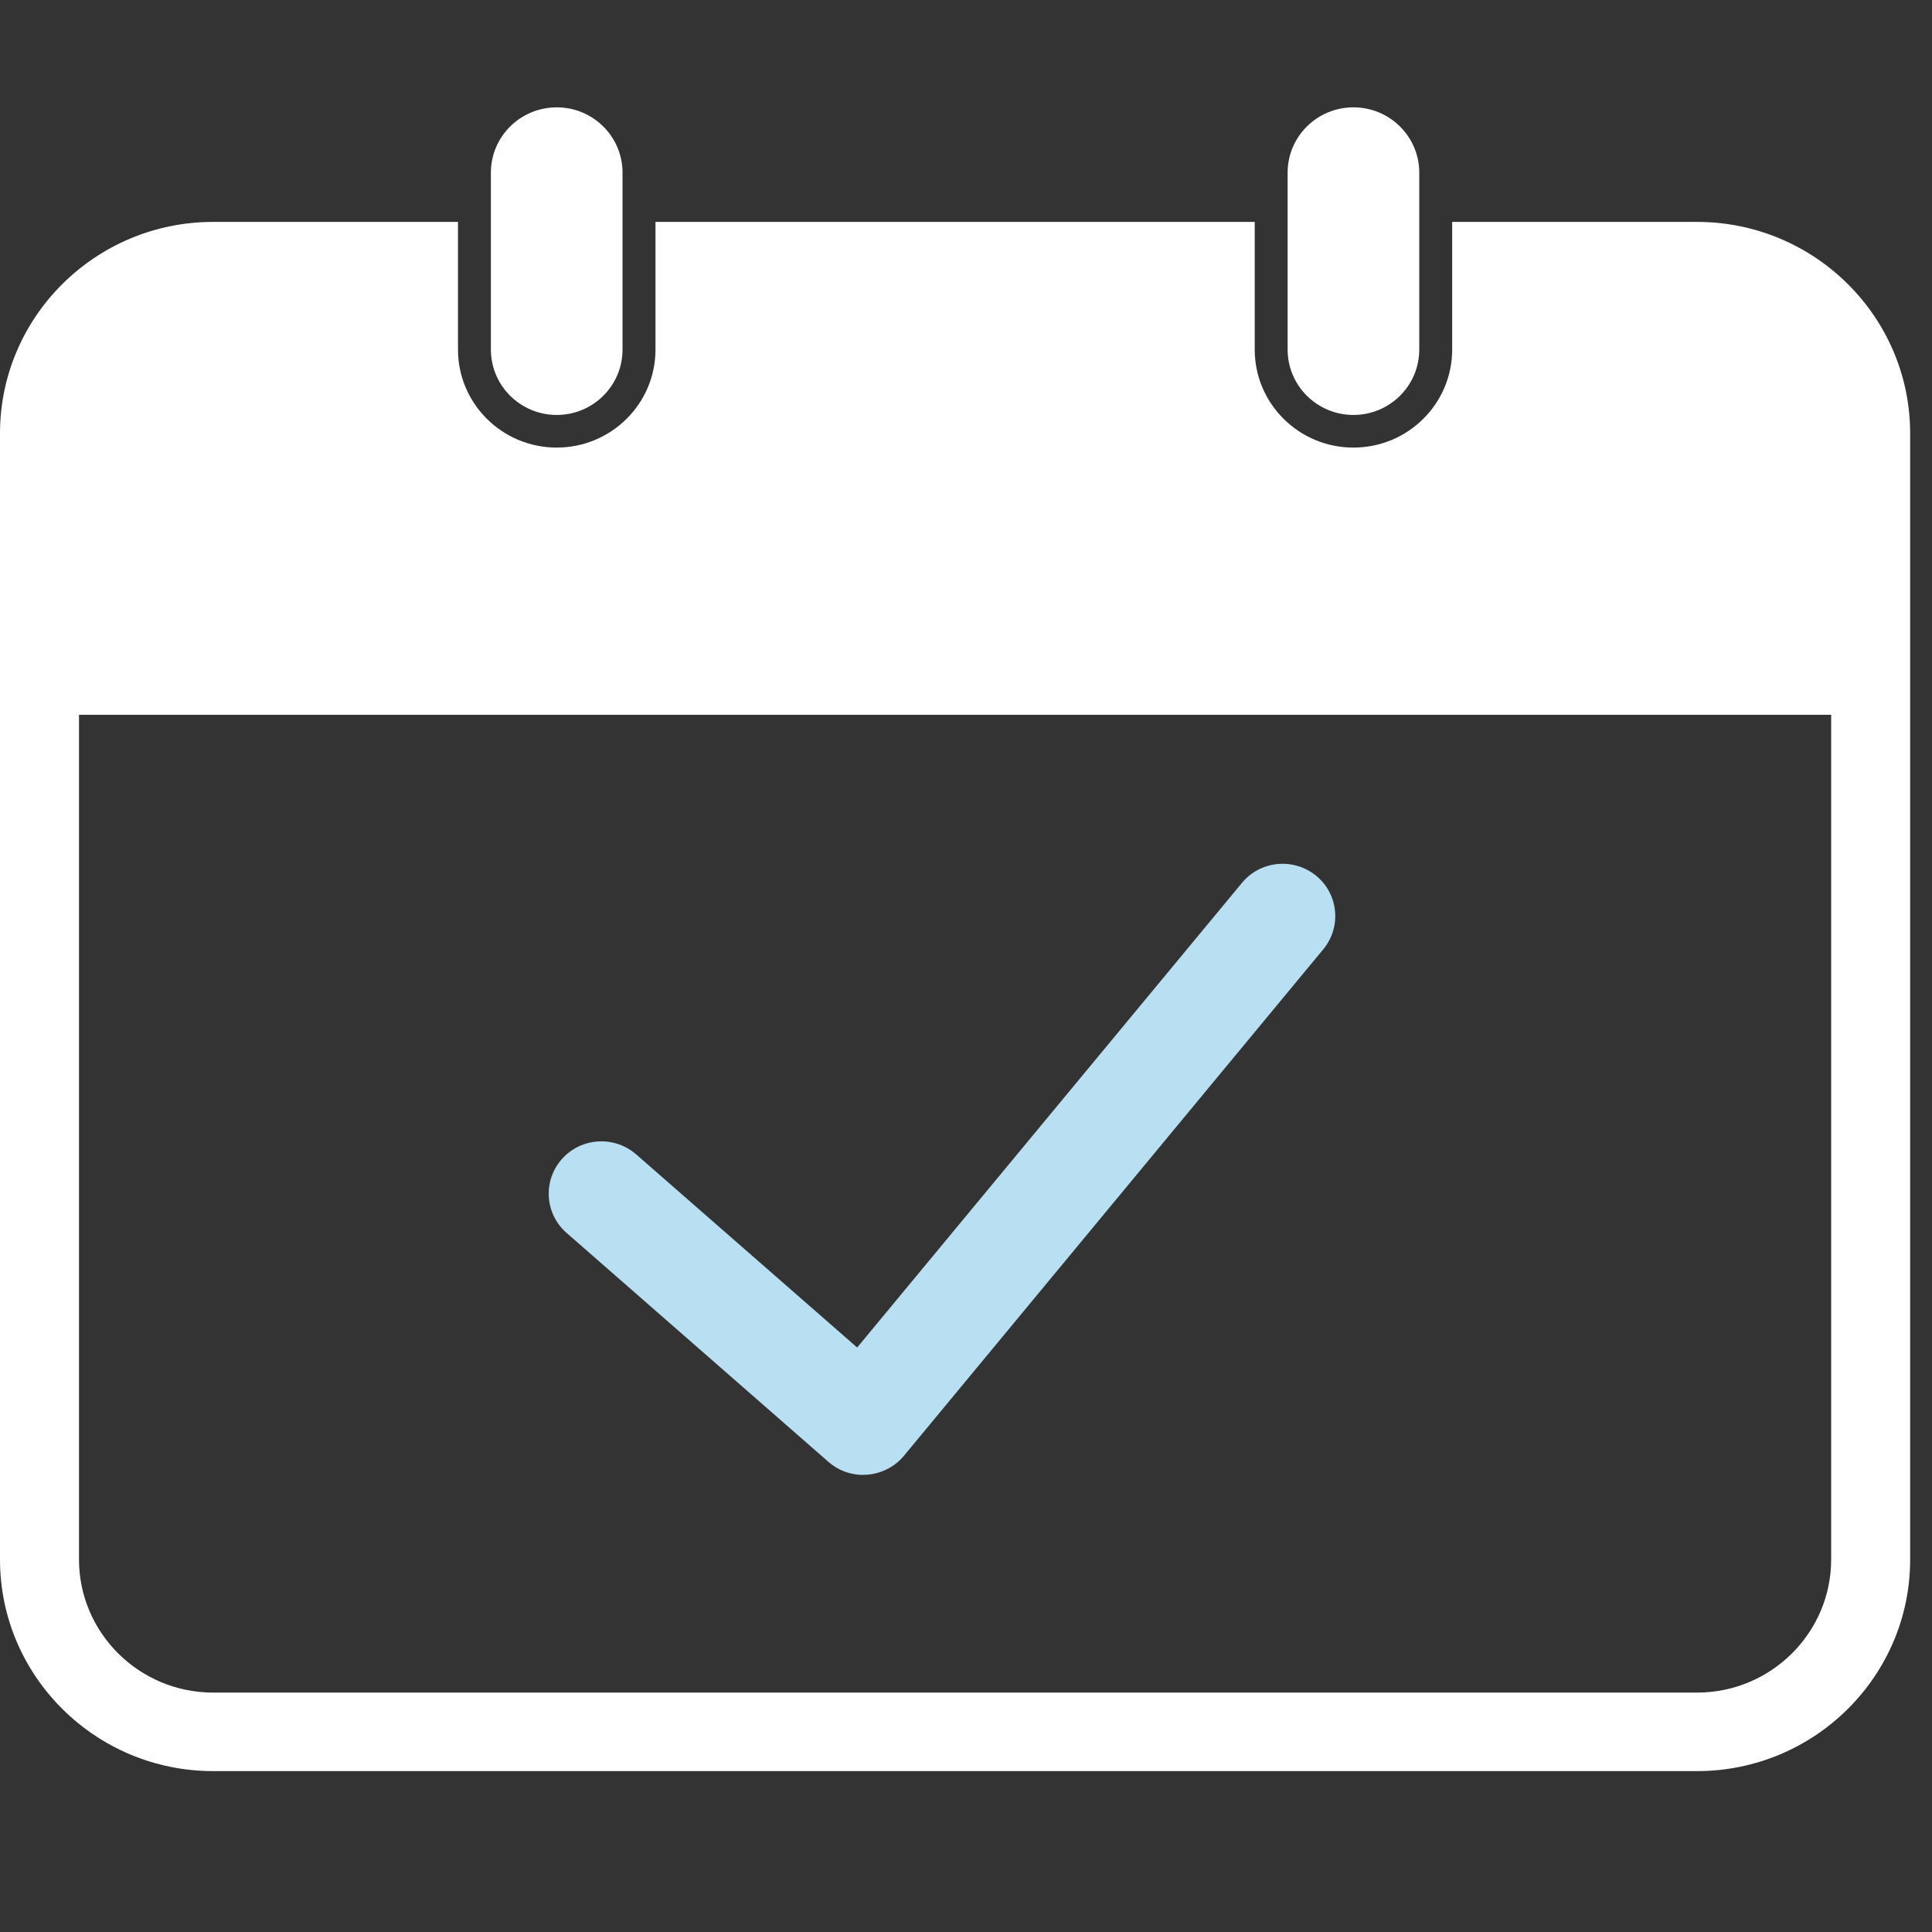
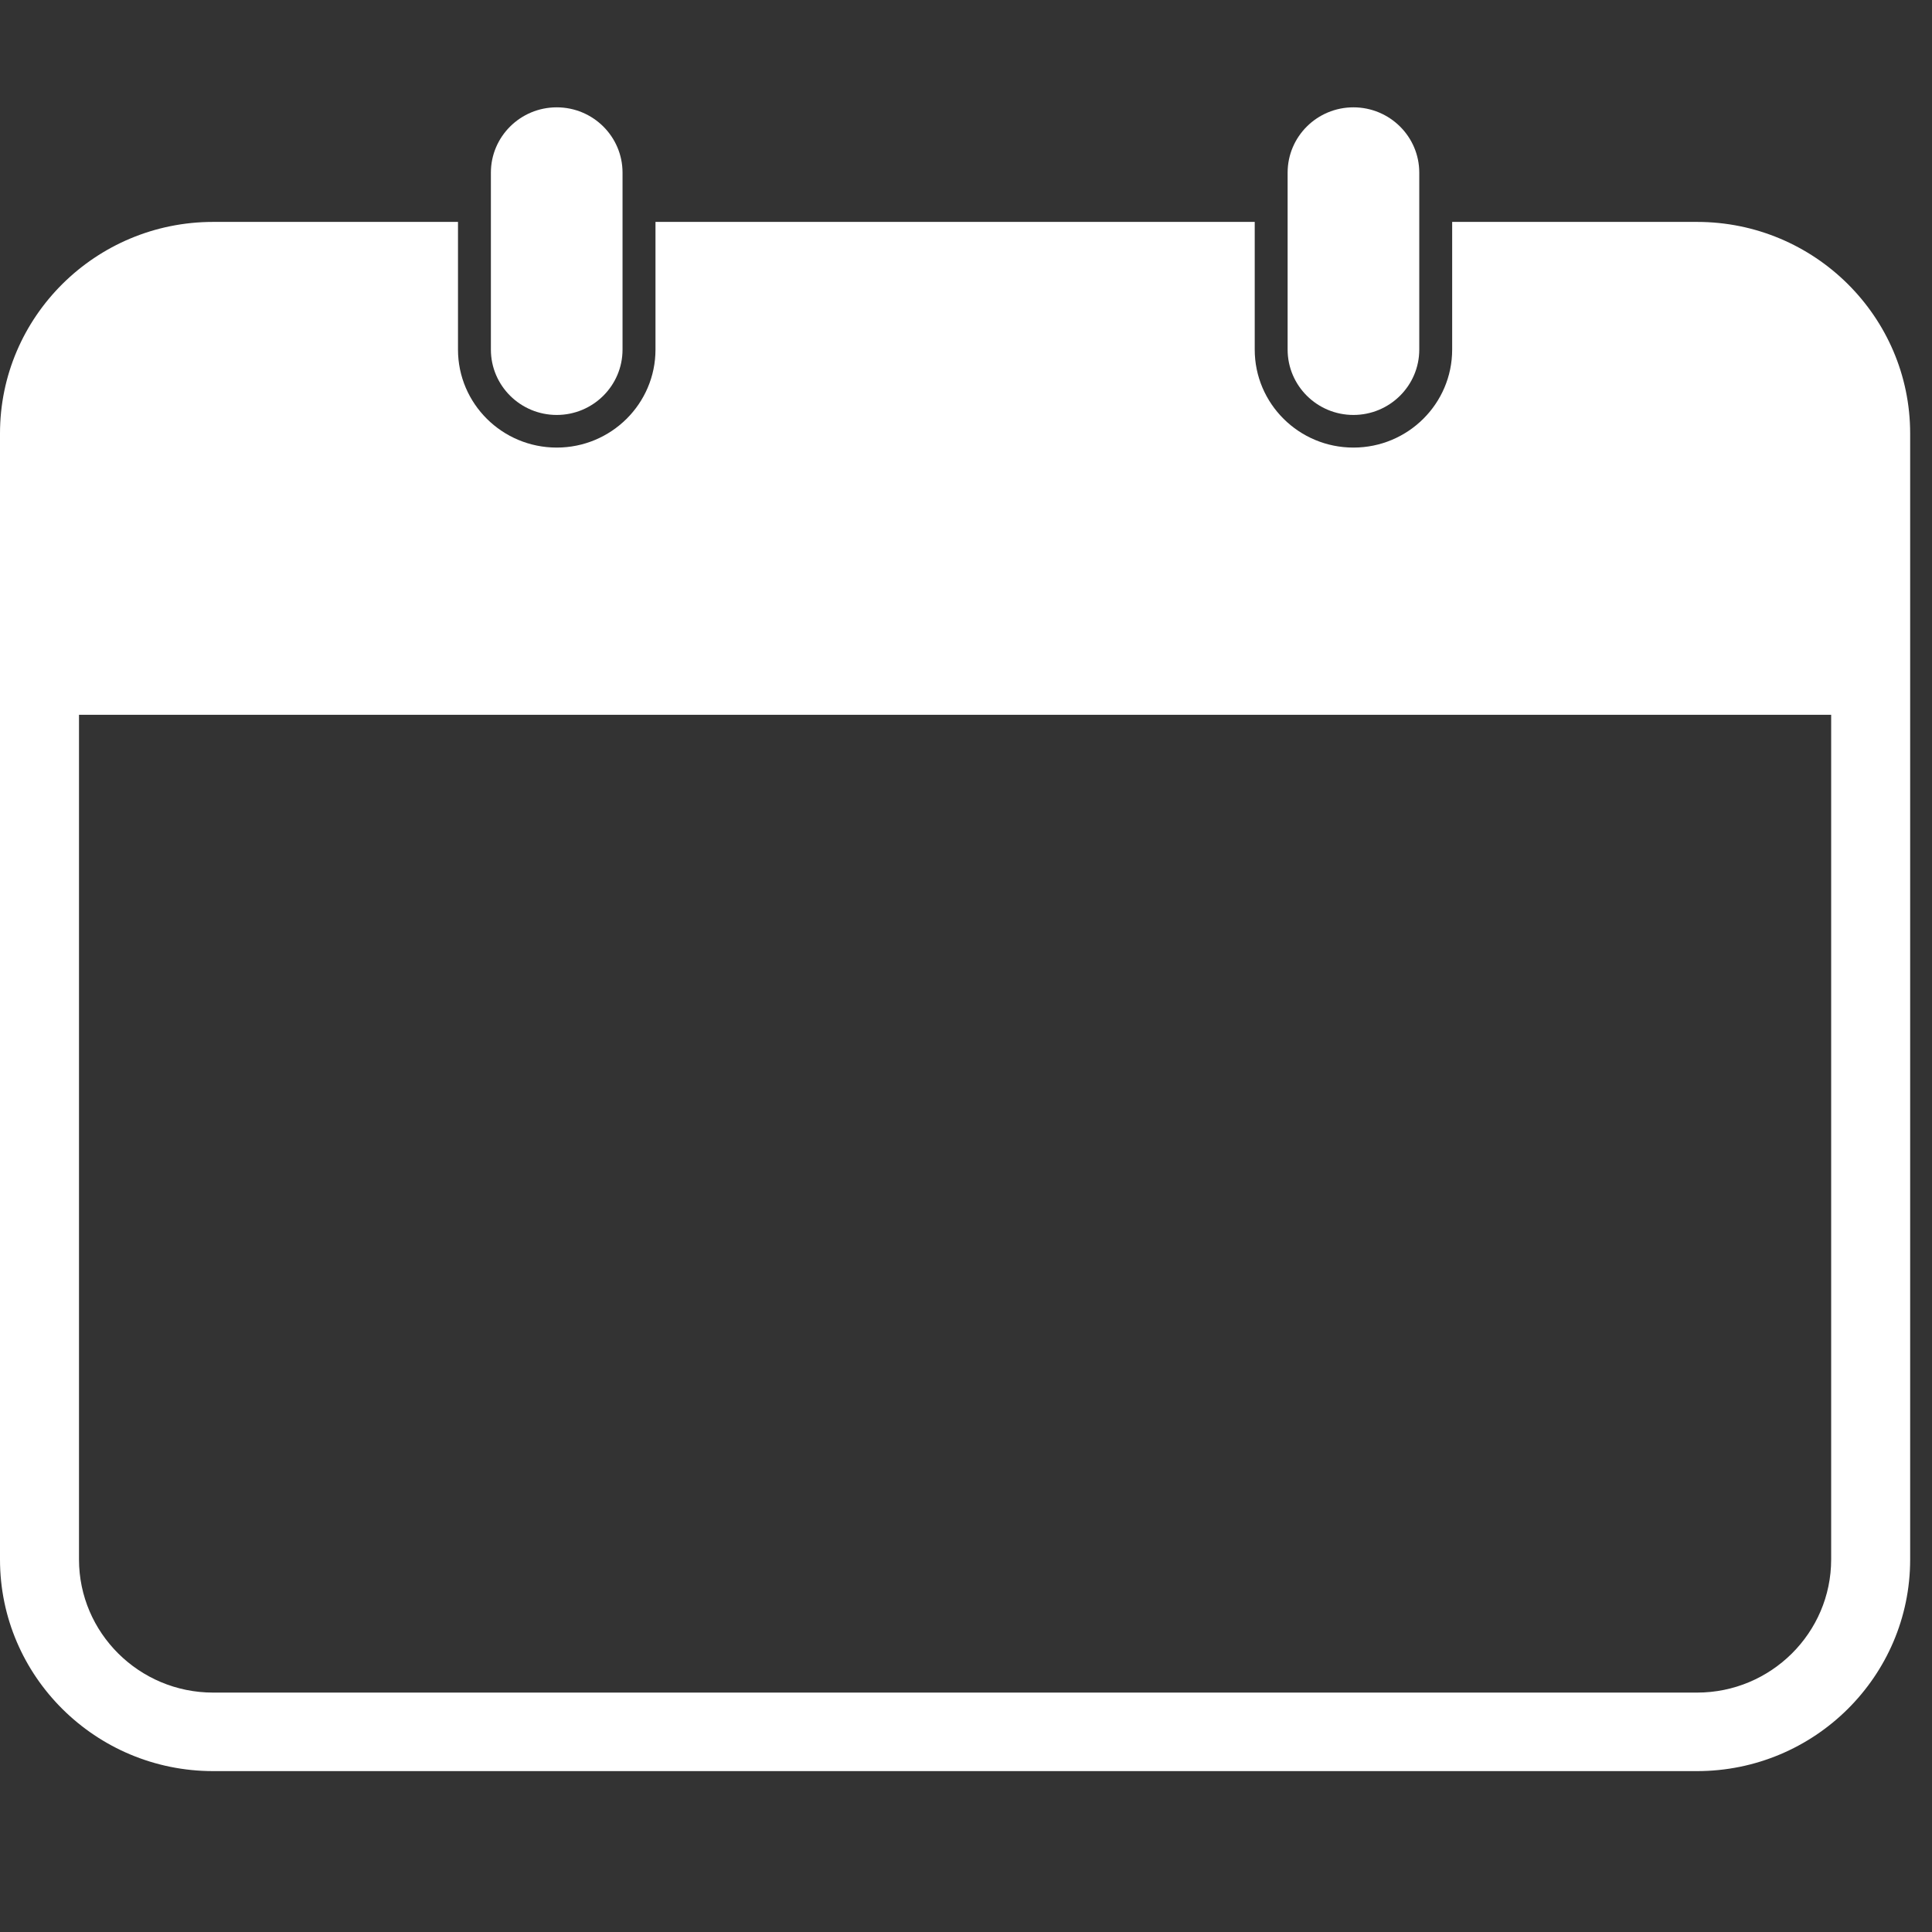
<svg xmlns="http://www.w3.org/2000/svg" width="36" height="36" viewBox="0 0 36 36" fill="none">
  <rect x="0" y="0" width="36" height="36" fill="#333333" stroke="none" />
  <path d="M31.622 4.135H27.059V6.514C27.059 7.522 26.235 8.34 25.219 8.34C24.204 8.34 23.38 7.522 23.38 6.514V4.135H12.214V6.514C12.214 7.522 11.389 8.34 10.374 8.34C9.358 8.34 8.534 7.522 8.534 6.514V4.135H3.971C1.781 4.135 0 5.902 0 8.077V29.06C0 31.234 1.781 33.002 3.971 33.002H31.622C33.812 33.002 35.593 31.234 35.593 29.06V8.077C35.593 5.902 33.812 4.135 31.622 4.135ZM34.121 29.058C34.121 30.426 33 31.539 31.622 31.539H3.971C2.593 31.539 1.472 30.426 1.472 29.058V13.319H34.121L34.121 29.059L34.121 29.058Z" fill="white" />
  <path d="M10.374 2C9.697 2 9.147 2.545 9.147 3.217V6.514C9.147 7.186 9.697 7.732 10.374 7.732C11.051 7.732 11.6 7.186 11.6 6.514V3.217C11.6 2.545 11.051 2 10.374 2Z" fill="white" />
  <path d="M25.219 2C24.542 2 23.993 2.545 23.993 3.217V6.514C23.993 7.186 24.542 7.732 25.219 7.732C25.896 7.732 26.446 7.186 26.446 6.514V3.217C26.446 2.545 25.896 2 25.219 2Z" fill="white" />
-   <path d="M16.084 27.483C15.847 27.483 15.616 27.398 15.437 27.24L10.558 22.974C10.151 22.619 10.111 22.003 10.469 21.598C10.828 21.194 11.448 21.155 11.855 21.511L15.972 25.109L23.142 16.451C23.485 16.035 24.103 15.976 24.523 16.317C24.942 16.658 25.001 17.272 24.658 17.688L16.845 27.125C16.676 27.33 16.43 27.456 16.165 27.478C16.138 27.478 16.114 27.481 16.087 27.481L16.084 27.483Z" fill="#B8DFF2" />
</svg>